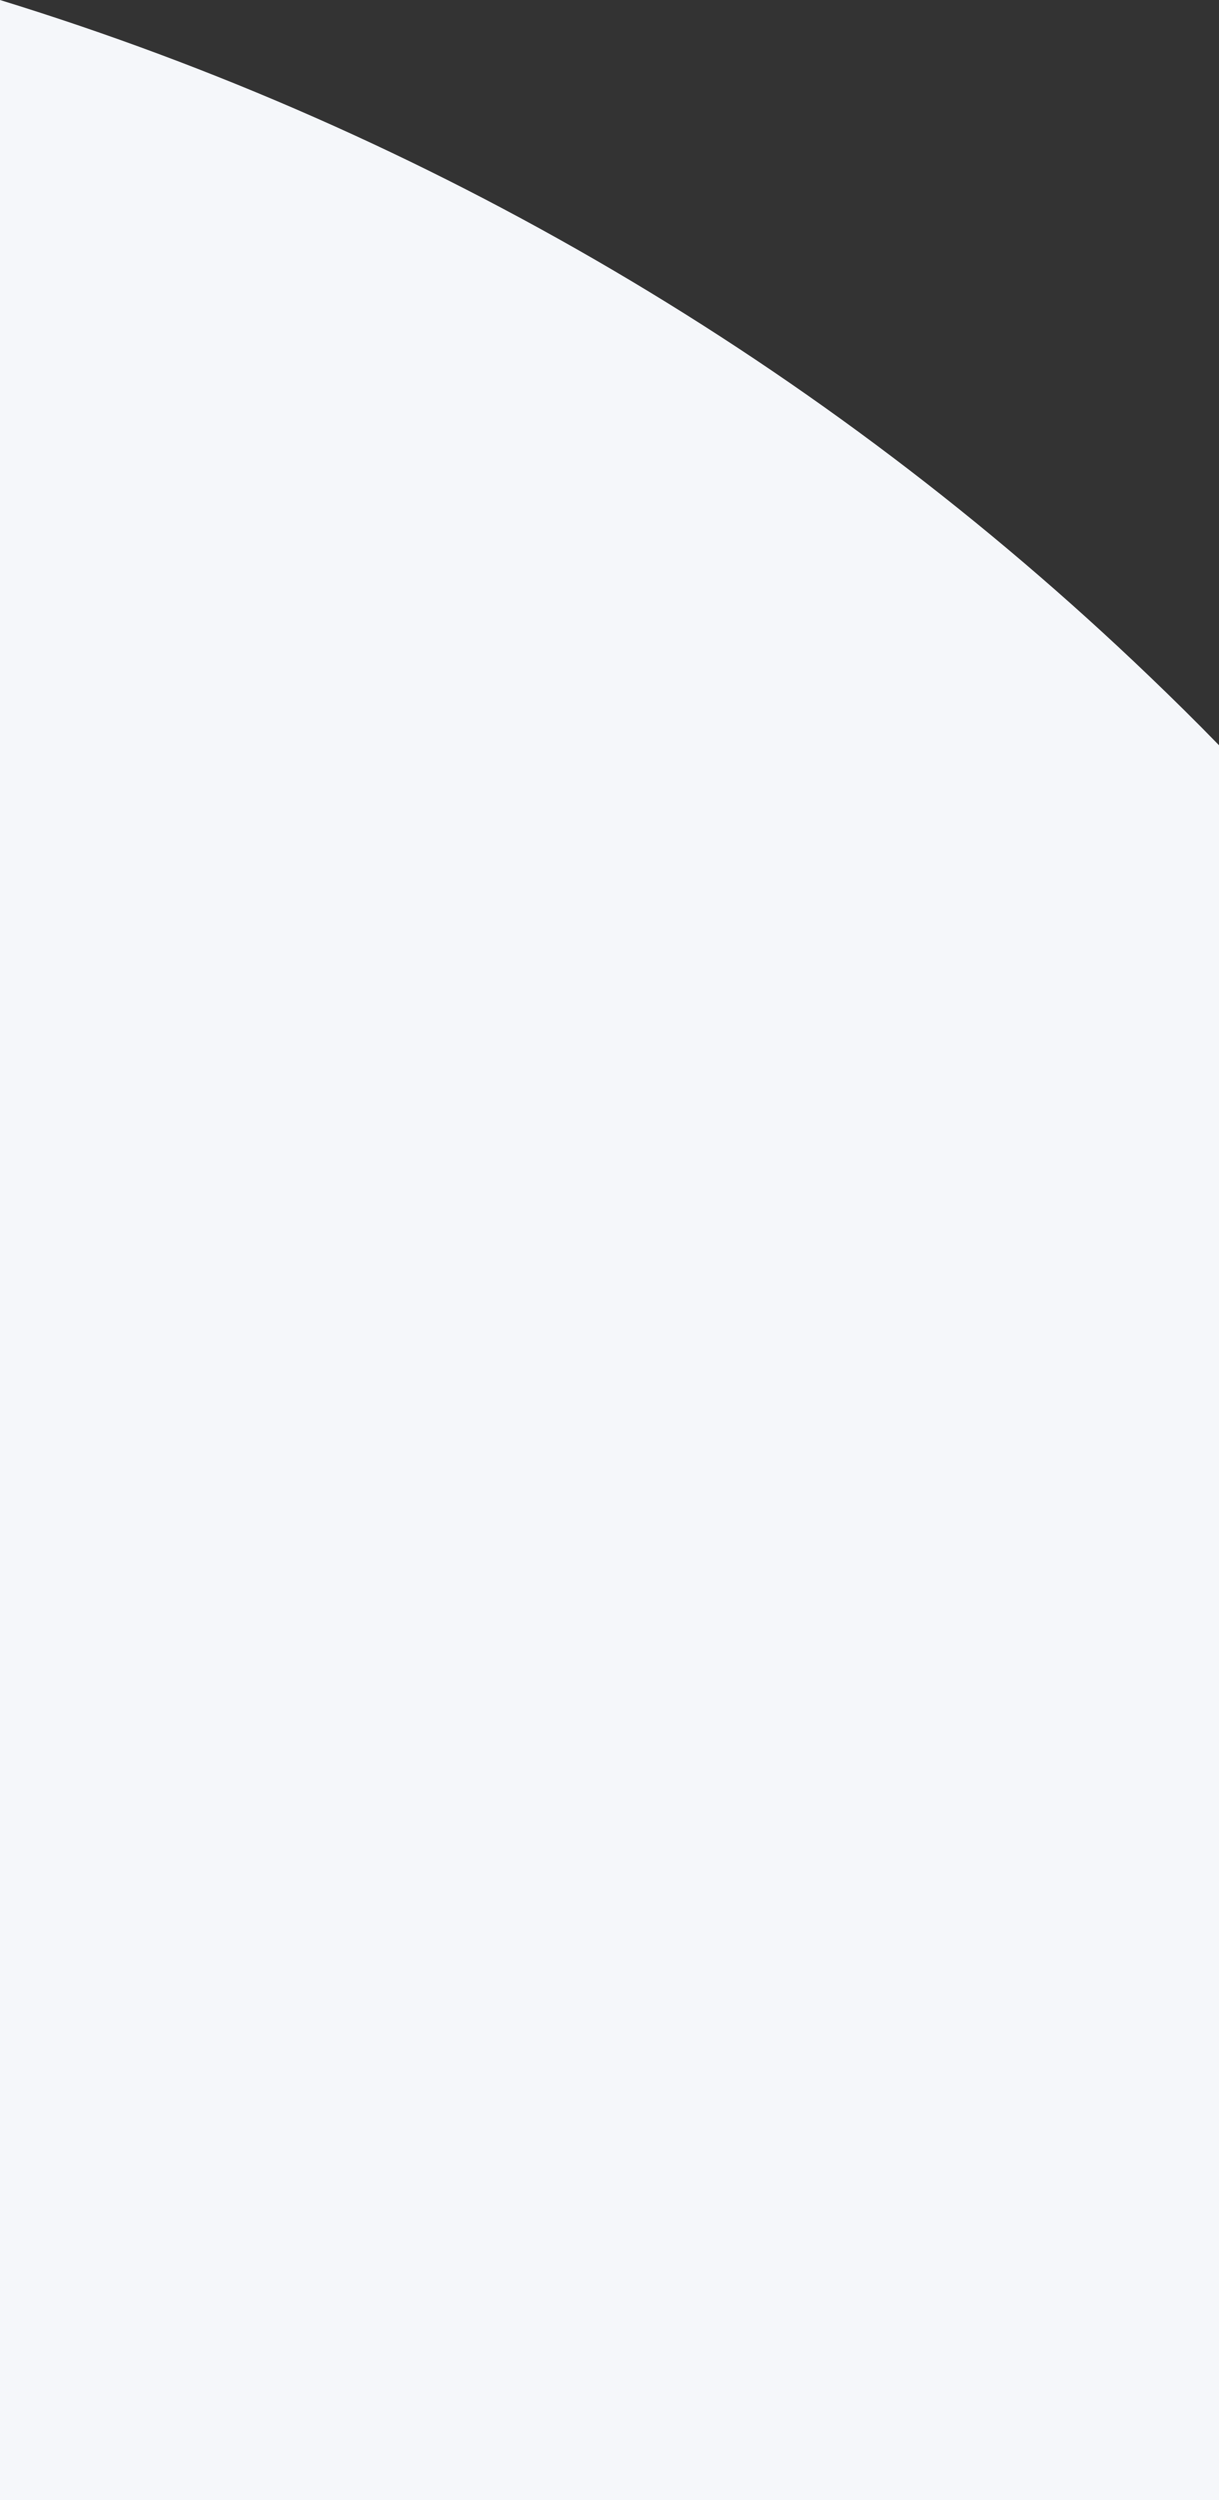
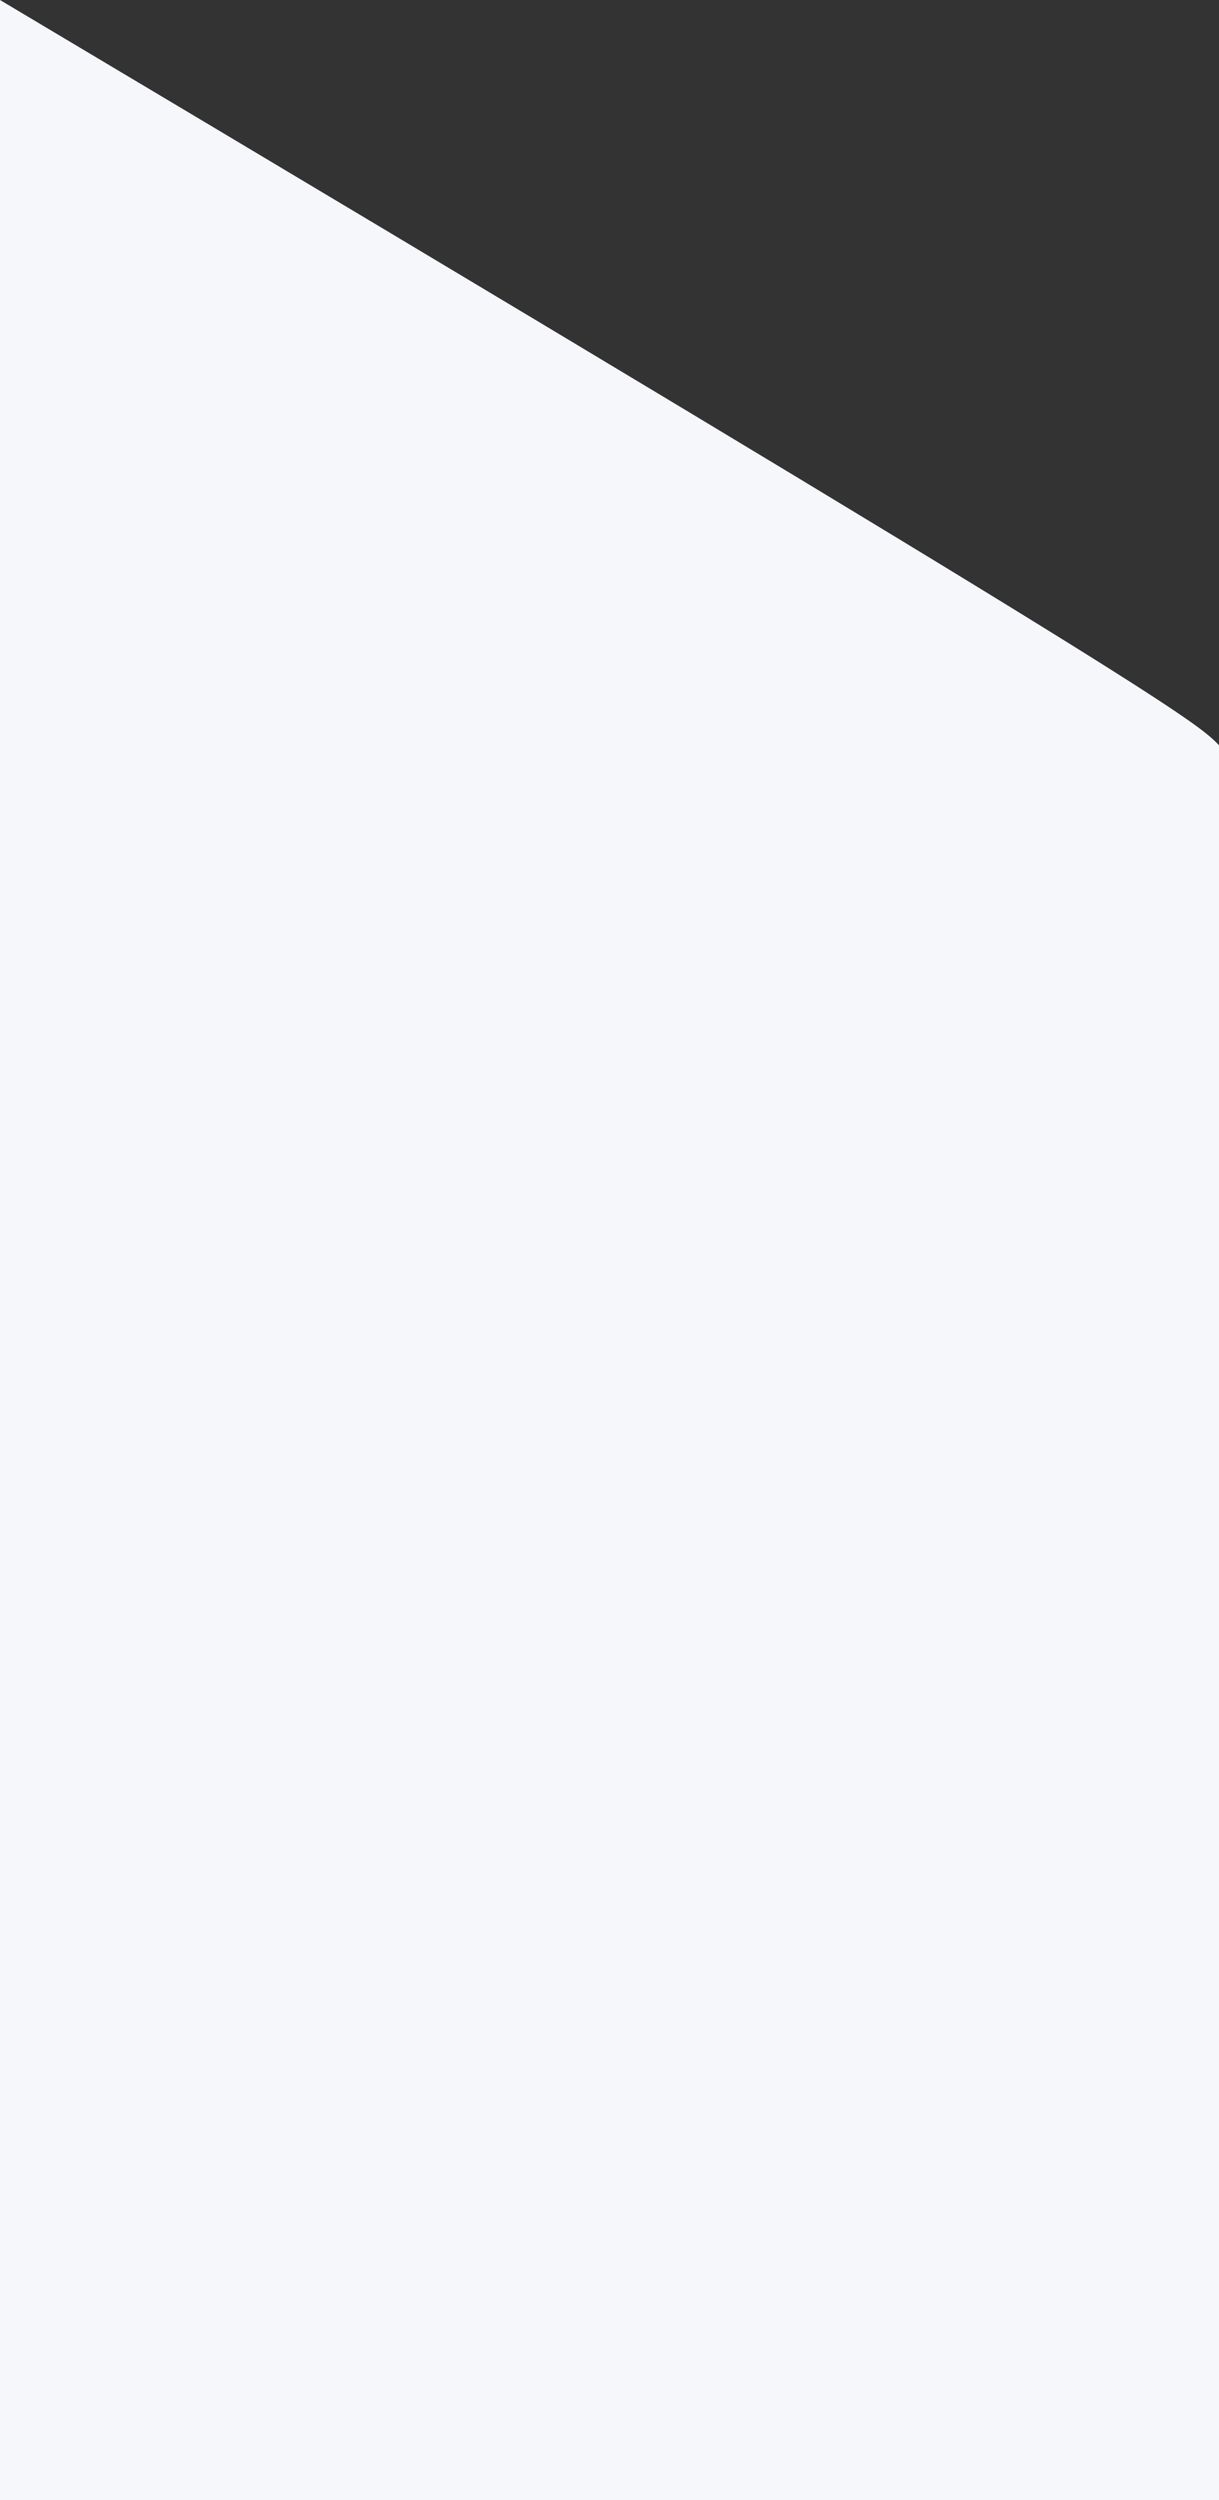
<svg xmlns="http://www.w3.org/2000/svg" viewBox="0 0 360 738" version="1.1" preserveAspectRatio="none">
  <rect x="0" y="0" width="360" height="738" fill="#333333" stroke="none" />
-   <path d="M0,-6.104e-05 C126.7,39 243,107.2 339.4,199.6 C346.4,206.3 353.3,213.1 360,220 L360,220 L360,738 L0,738 Z" fill="#F5F7FA" fill-rule="nonzero" />
+   <path d="M0,-6.104e-05 C346.4,206.3 353.3,213.1 360,220 L360,220 L360,738 L0,738 Z" fill="#F5F7FA" fill-rule="nonzero" />
</svg>